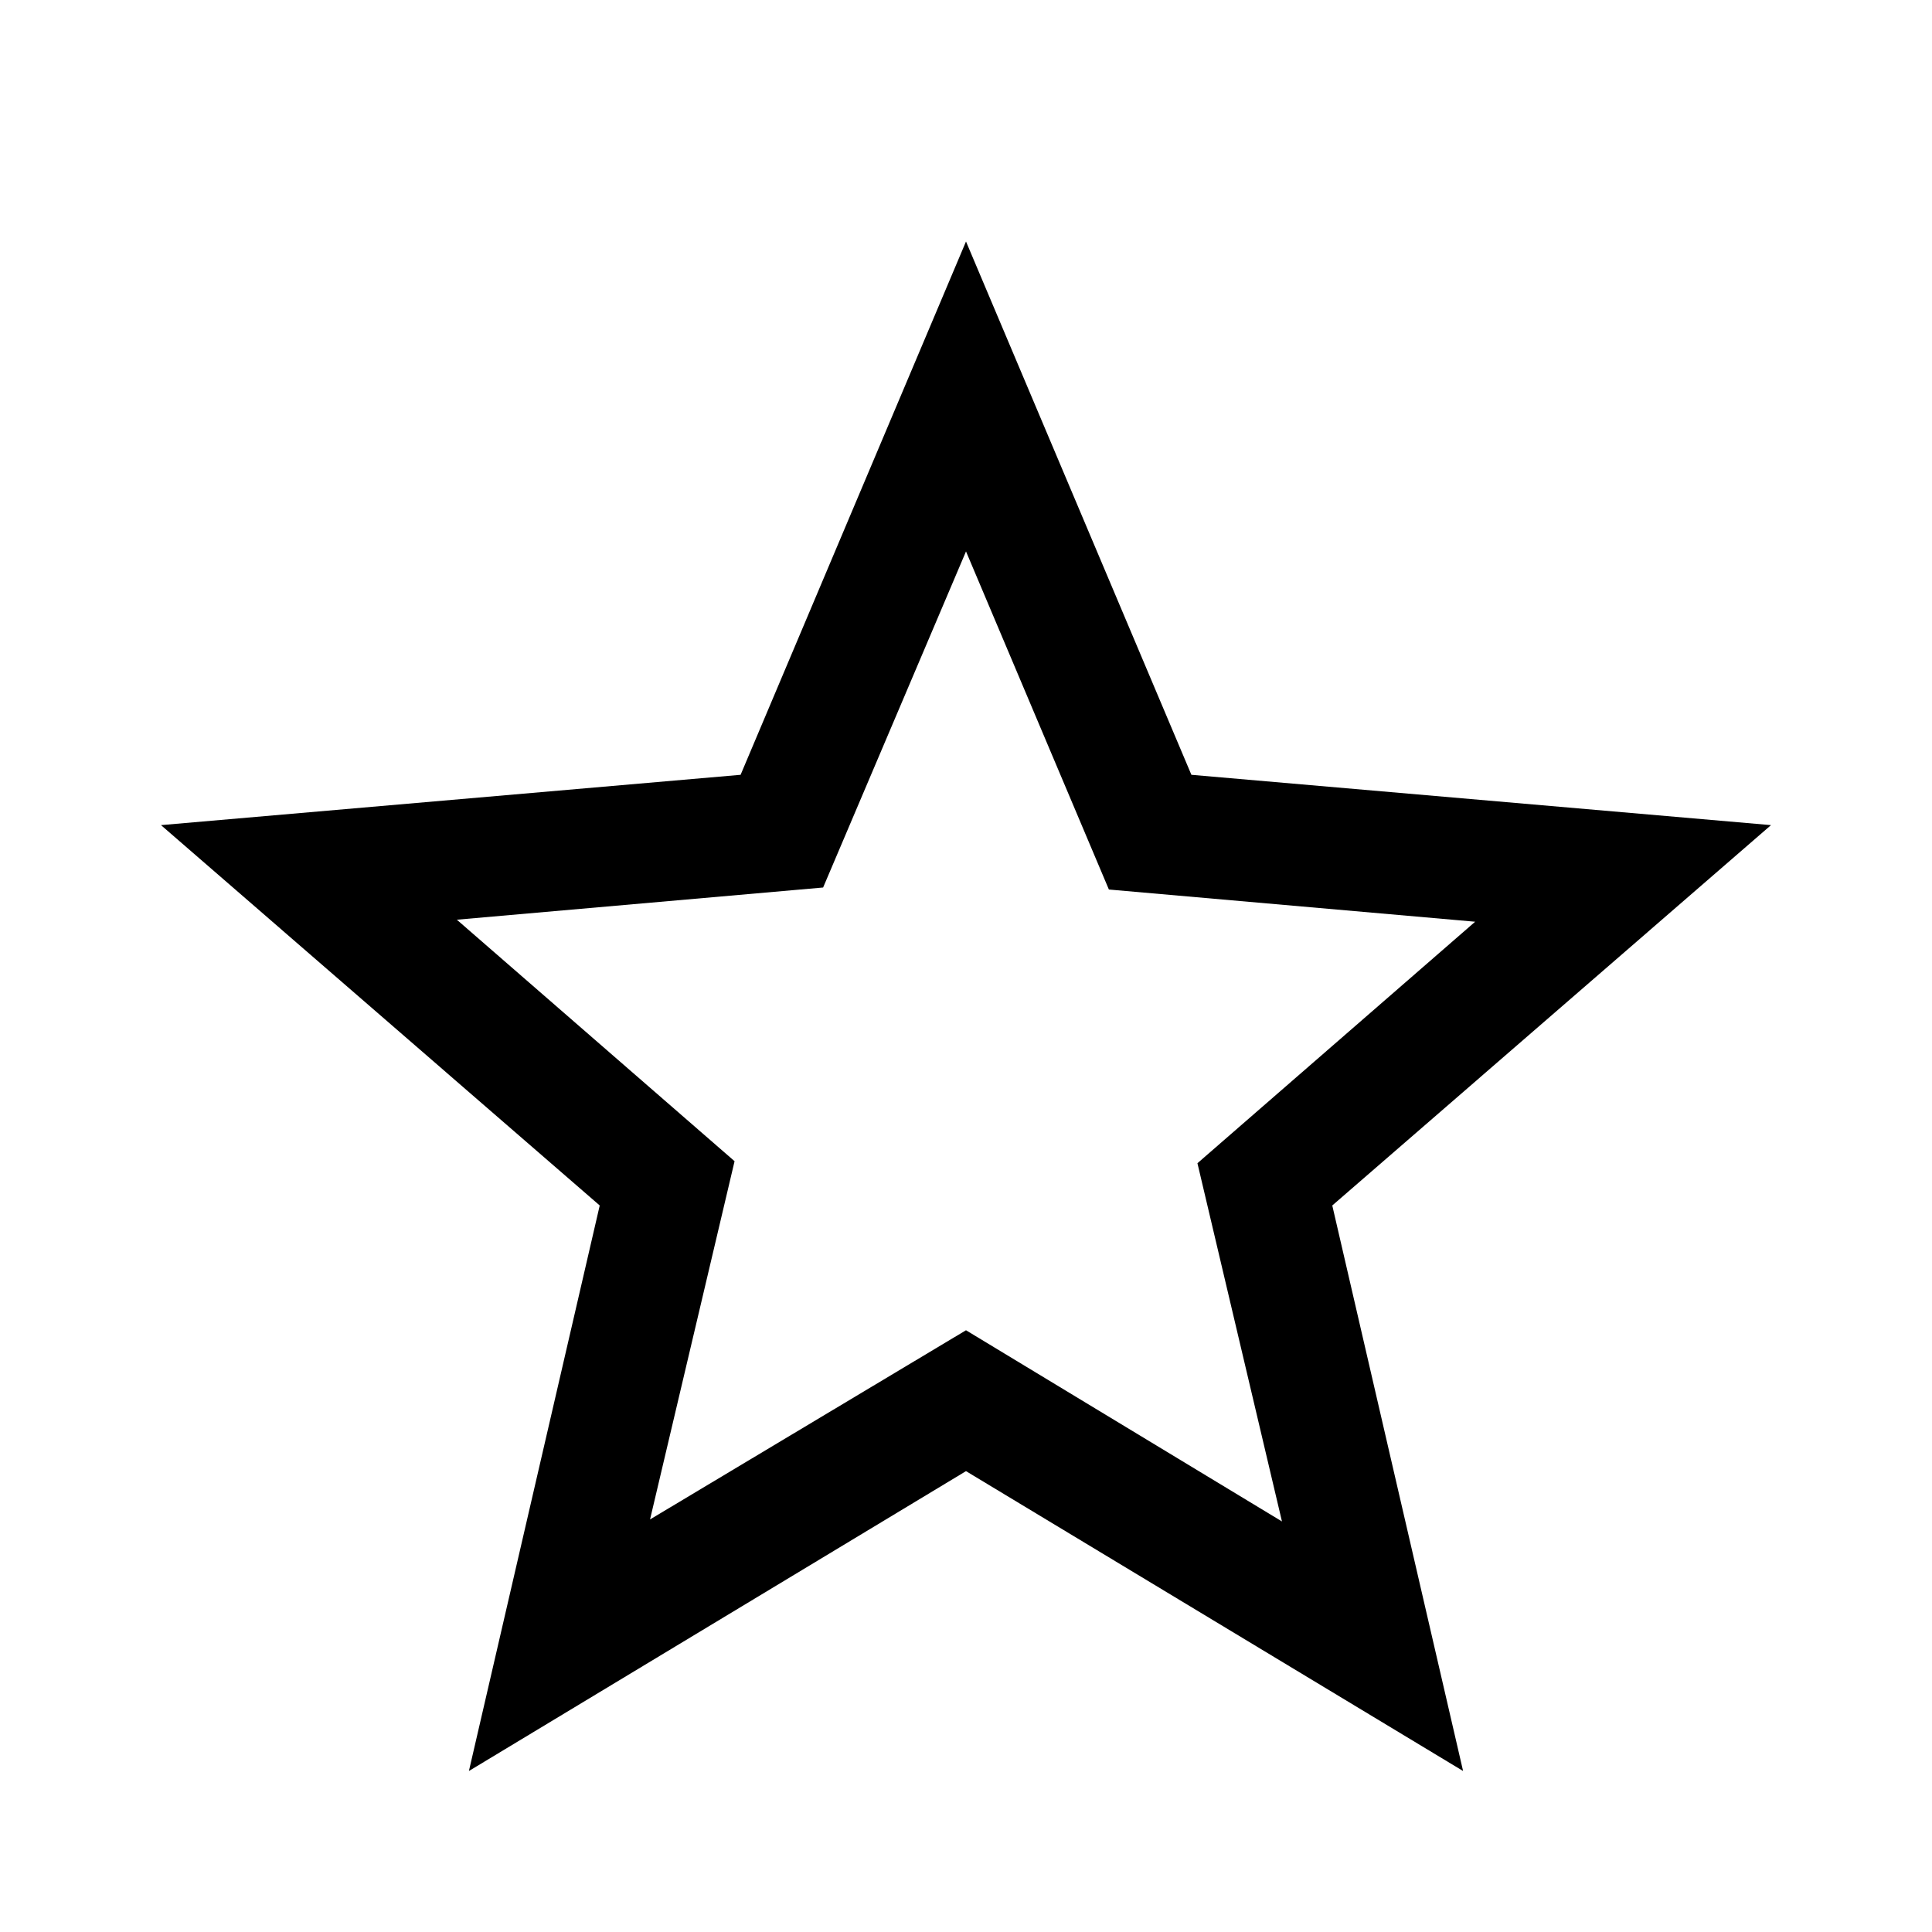
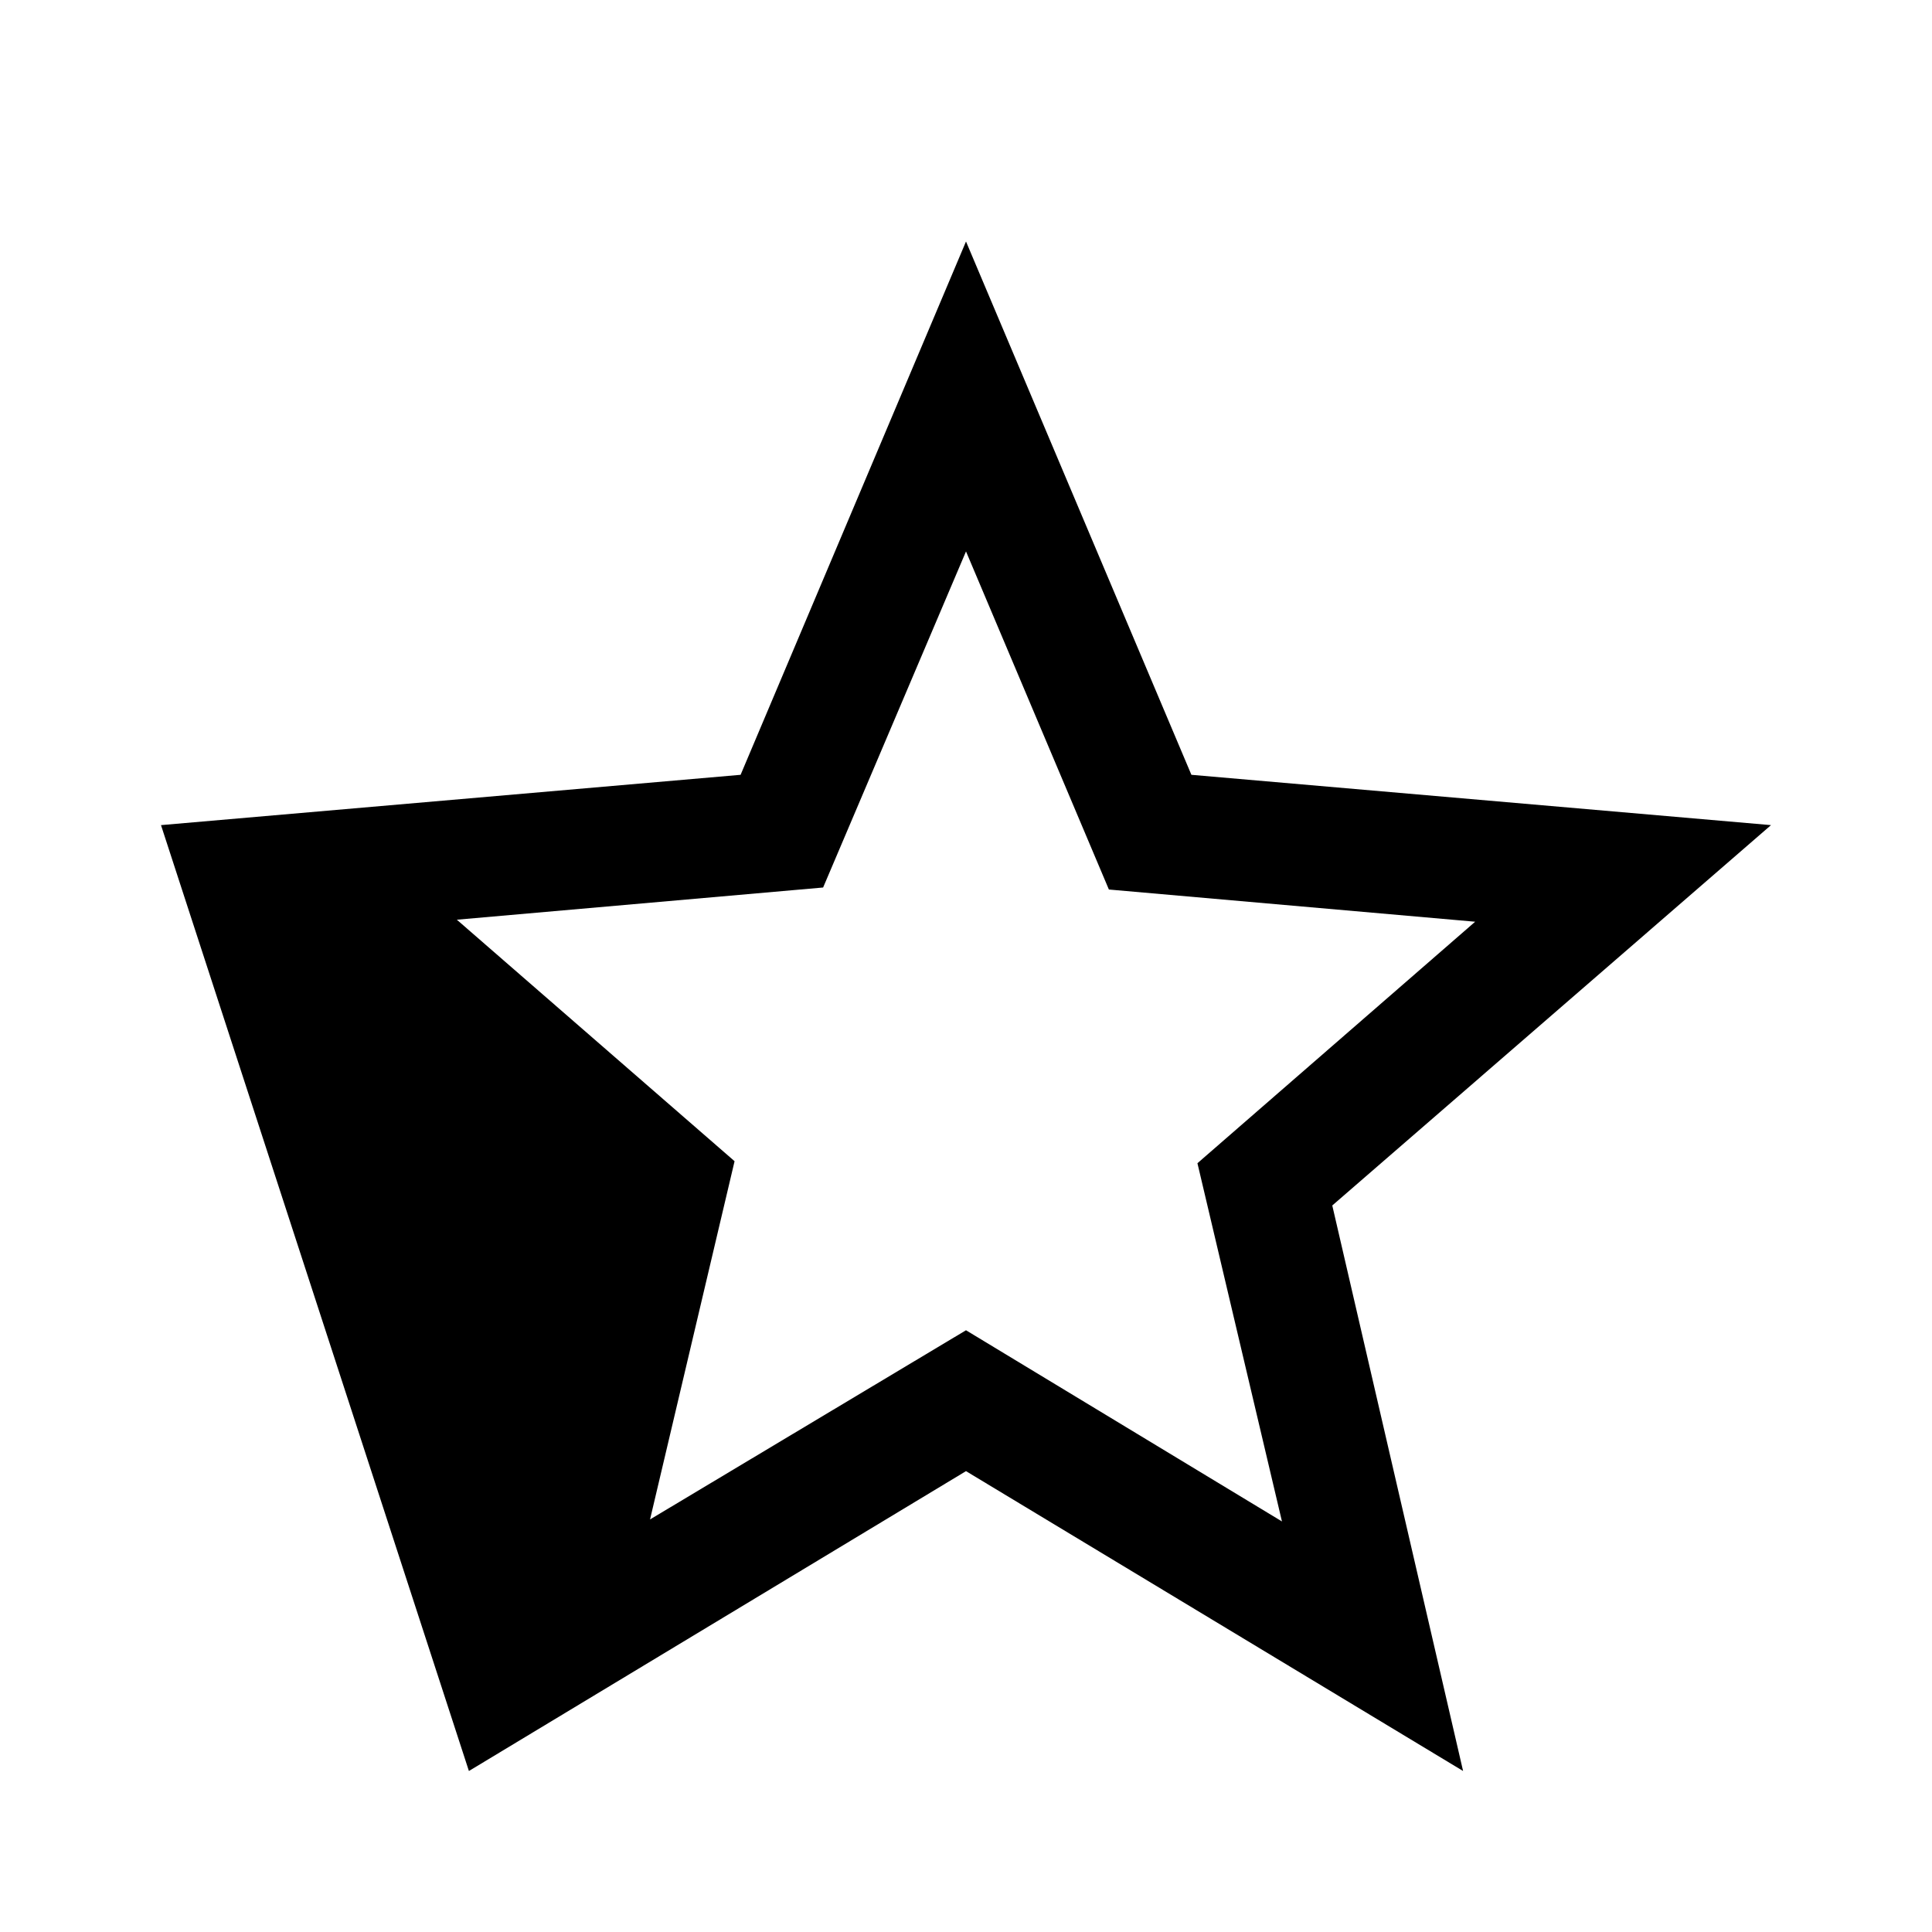
<svg xmlns="http://www.w3.org/2000/svg" height="48" viewBox="0 -960 960 960" width="48">
-   <path d="m323-205 157-94 157 95-42-178 138-120-182-16-71-168-71 167-182 16 138 120-42 178ZM233-80l65-281L80-550l288-25 112-265 112 265 288 25-218 189 65 281-247-149L233-80Zm247-355Z" />
+   <path d="m323-205 157-94 157 95-42-178 138-120-182-16-71-168-71 167-182 16 138 120-42 178ZM233-80L80-550l288-25 112-265 112 265 288 25-218 189 65 281-247-149L233-80Zm247-355Z" />
</svg>